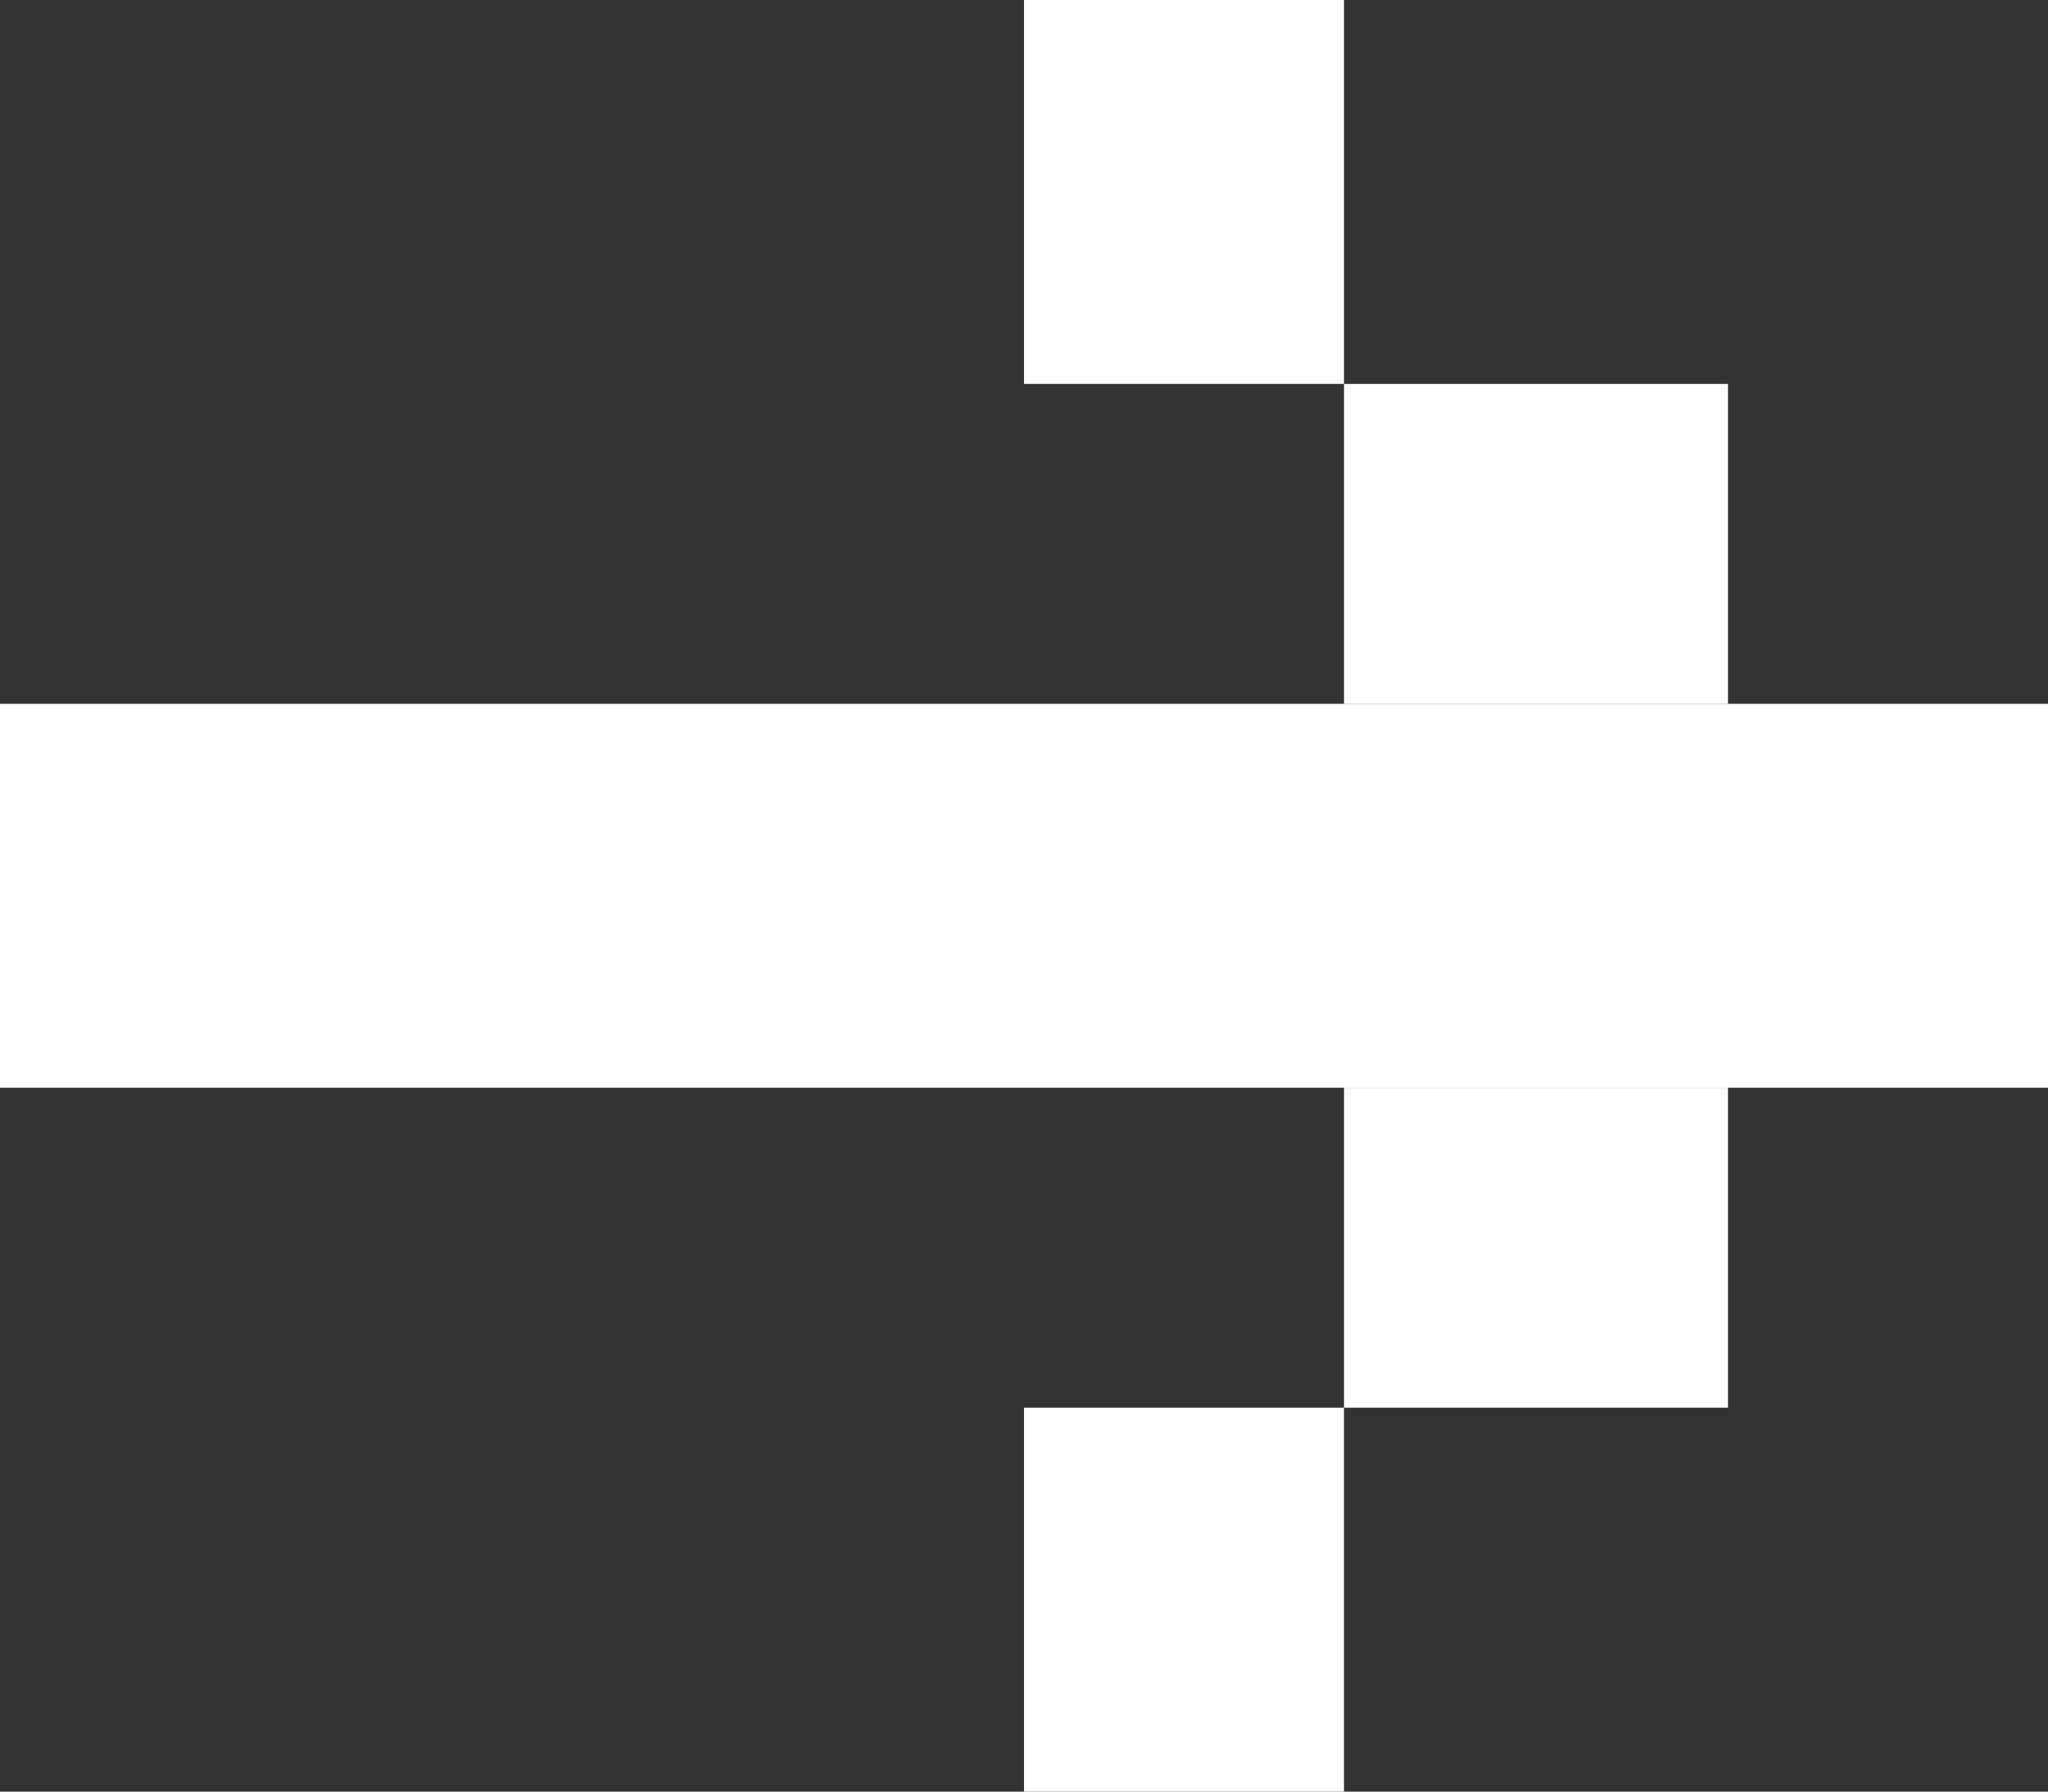
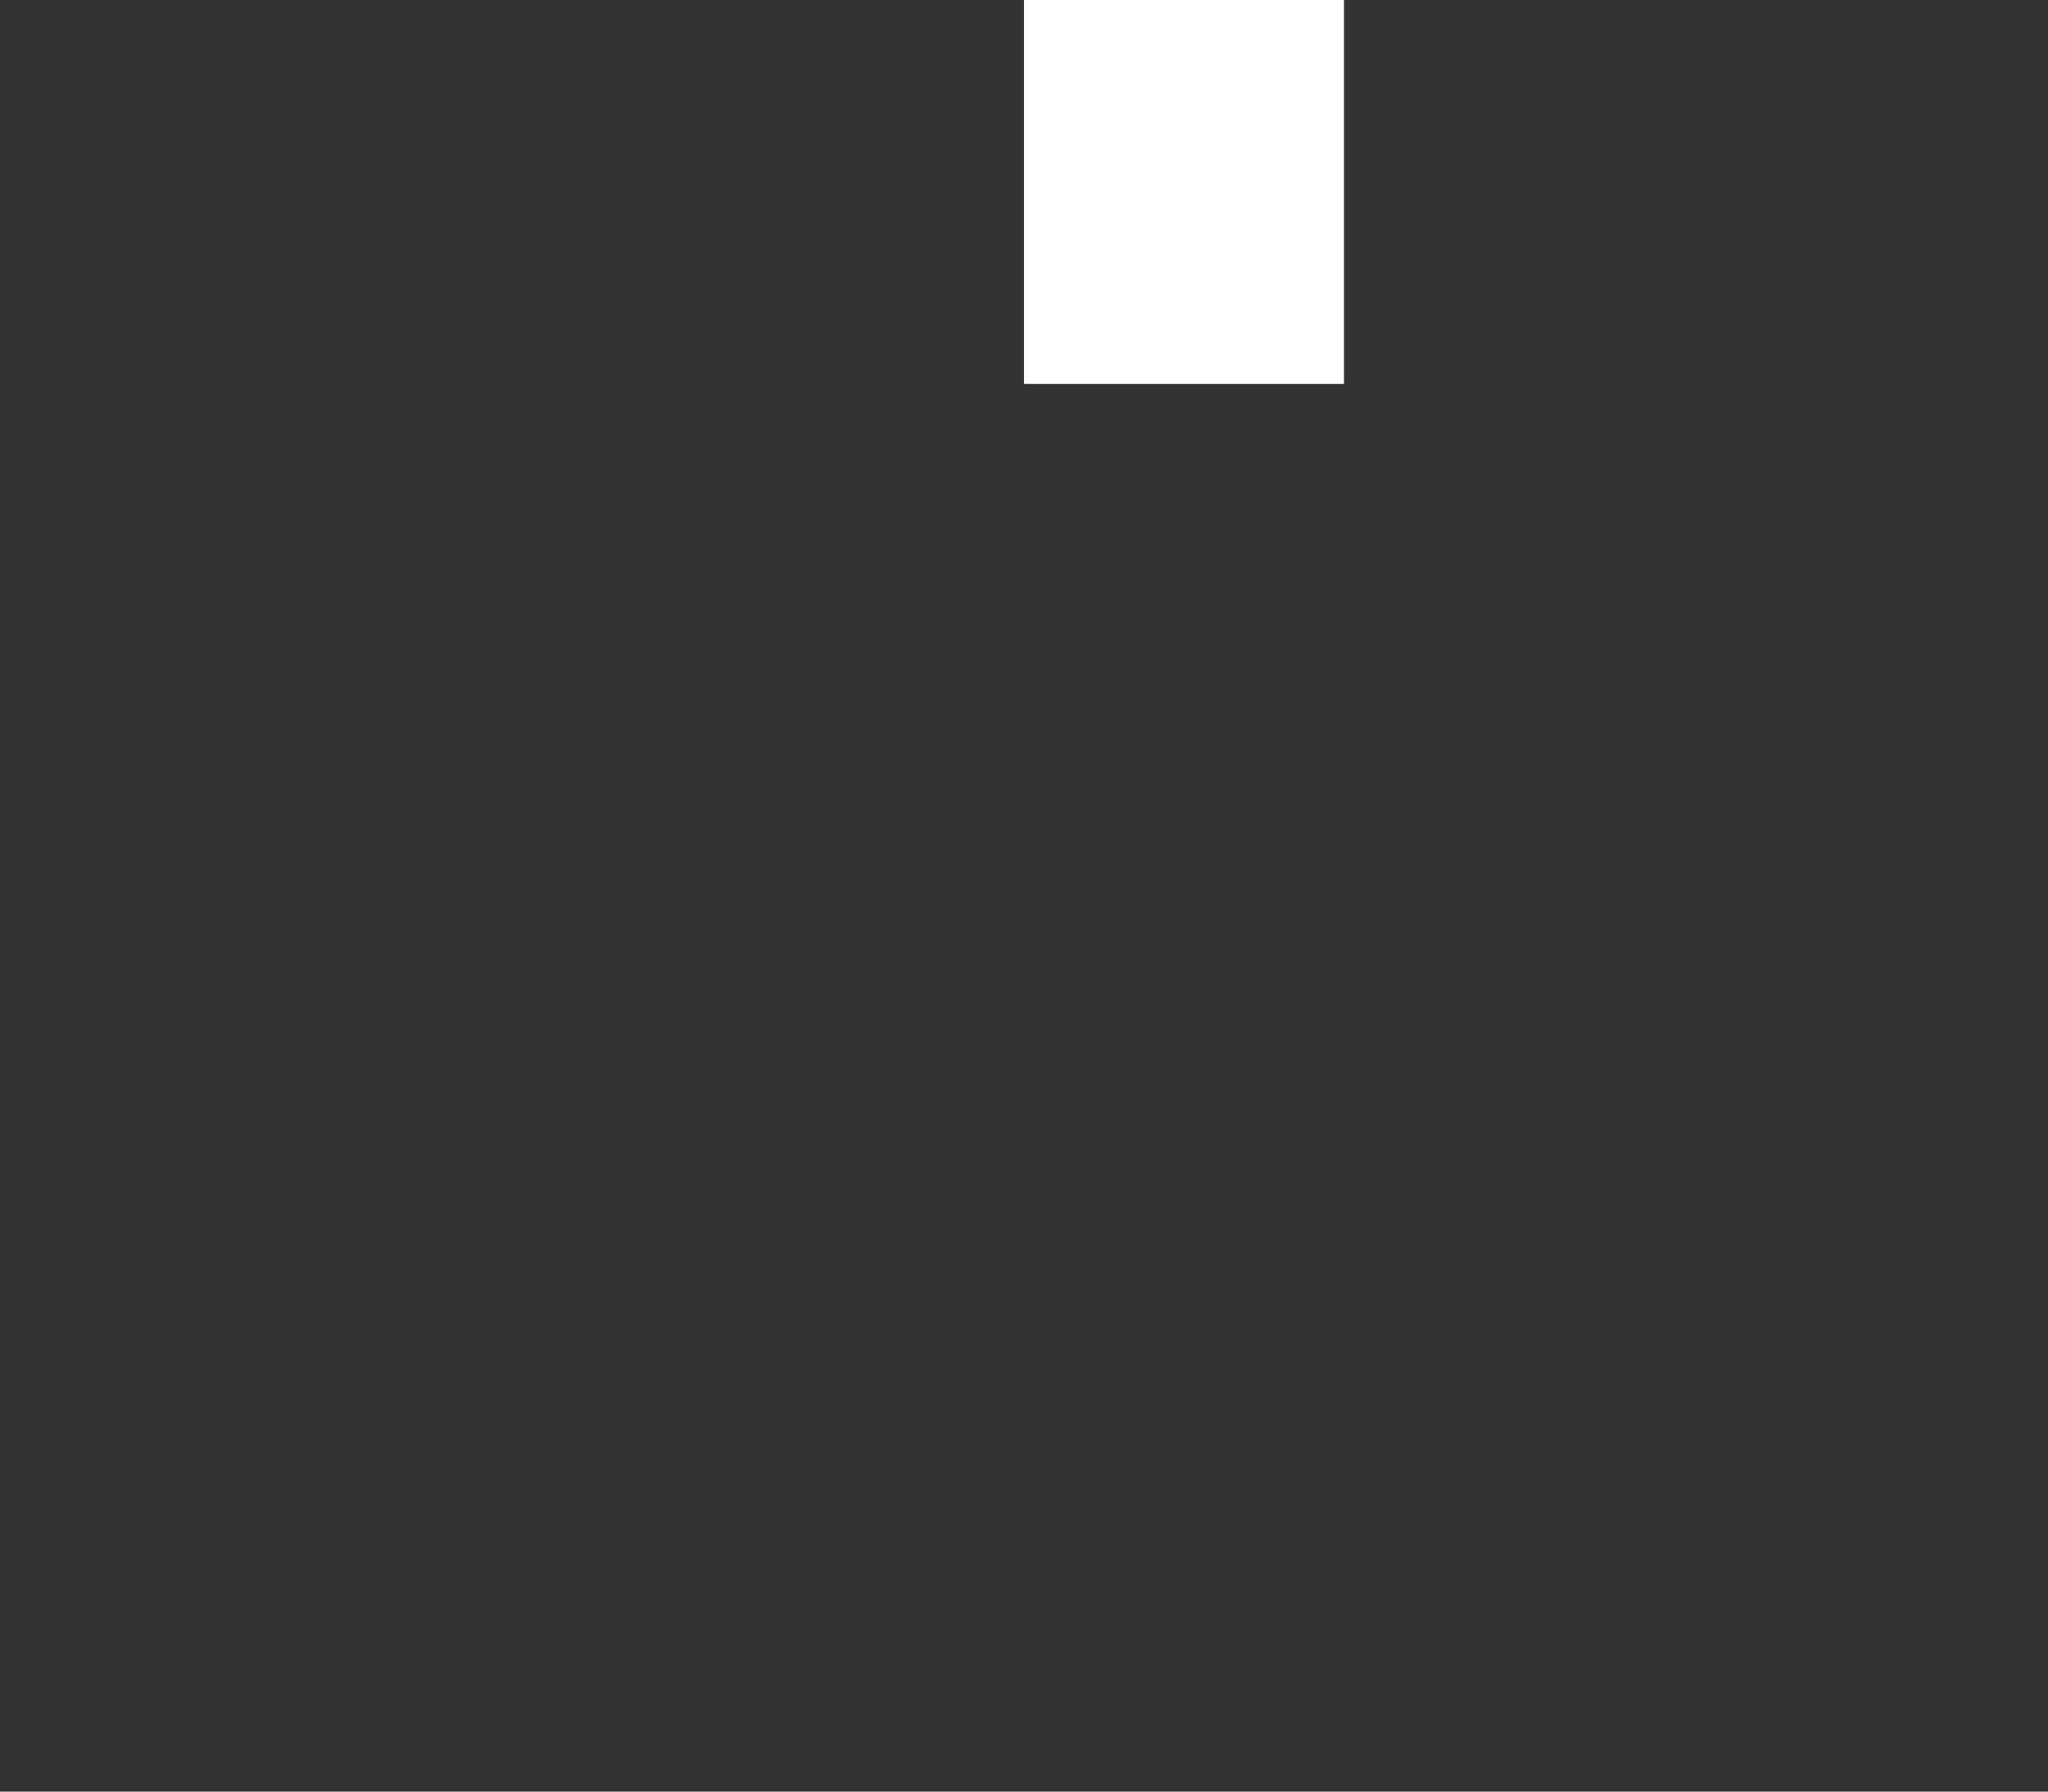
<svg xmlns="http://www.w3.org/2000/svg" width="32" height="28" viewBox="0 0 32 28">
  <rect x="0" y="0" width="32" height="28" fill="#333333" stroke="none" />
  <g transform="translate(-0.304 27.589) rotate(-90)">
-     <rect width="6" height="32" transform="translate(10.589 0.304)" fill="#fff" />
-     <rect width="5" height="6" transform="translate(5.589 21.304)" fill="#fff" />
-     <rect width="5" height="6" transform="translate(16.589 21.304)" fill="#fff" />
-     <rect width="6" height="5" transform="translate(-0.411 16.304)" fill="#fff" />
    <rect width="6" height="5" transform="translate(21.589 16.304)" fill="#fff" />
  </g>
</svg>